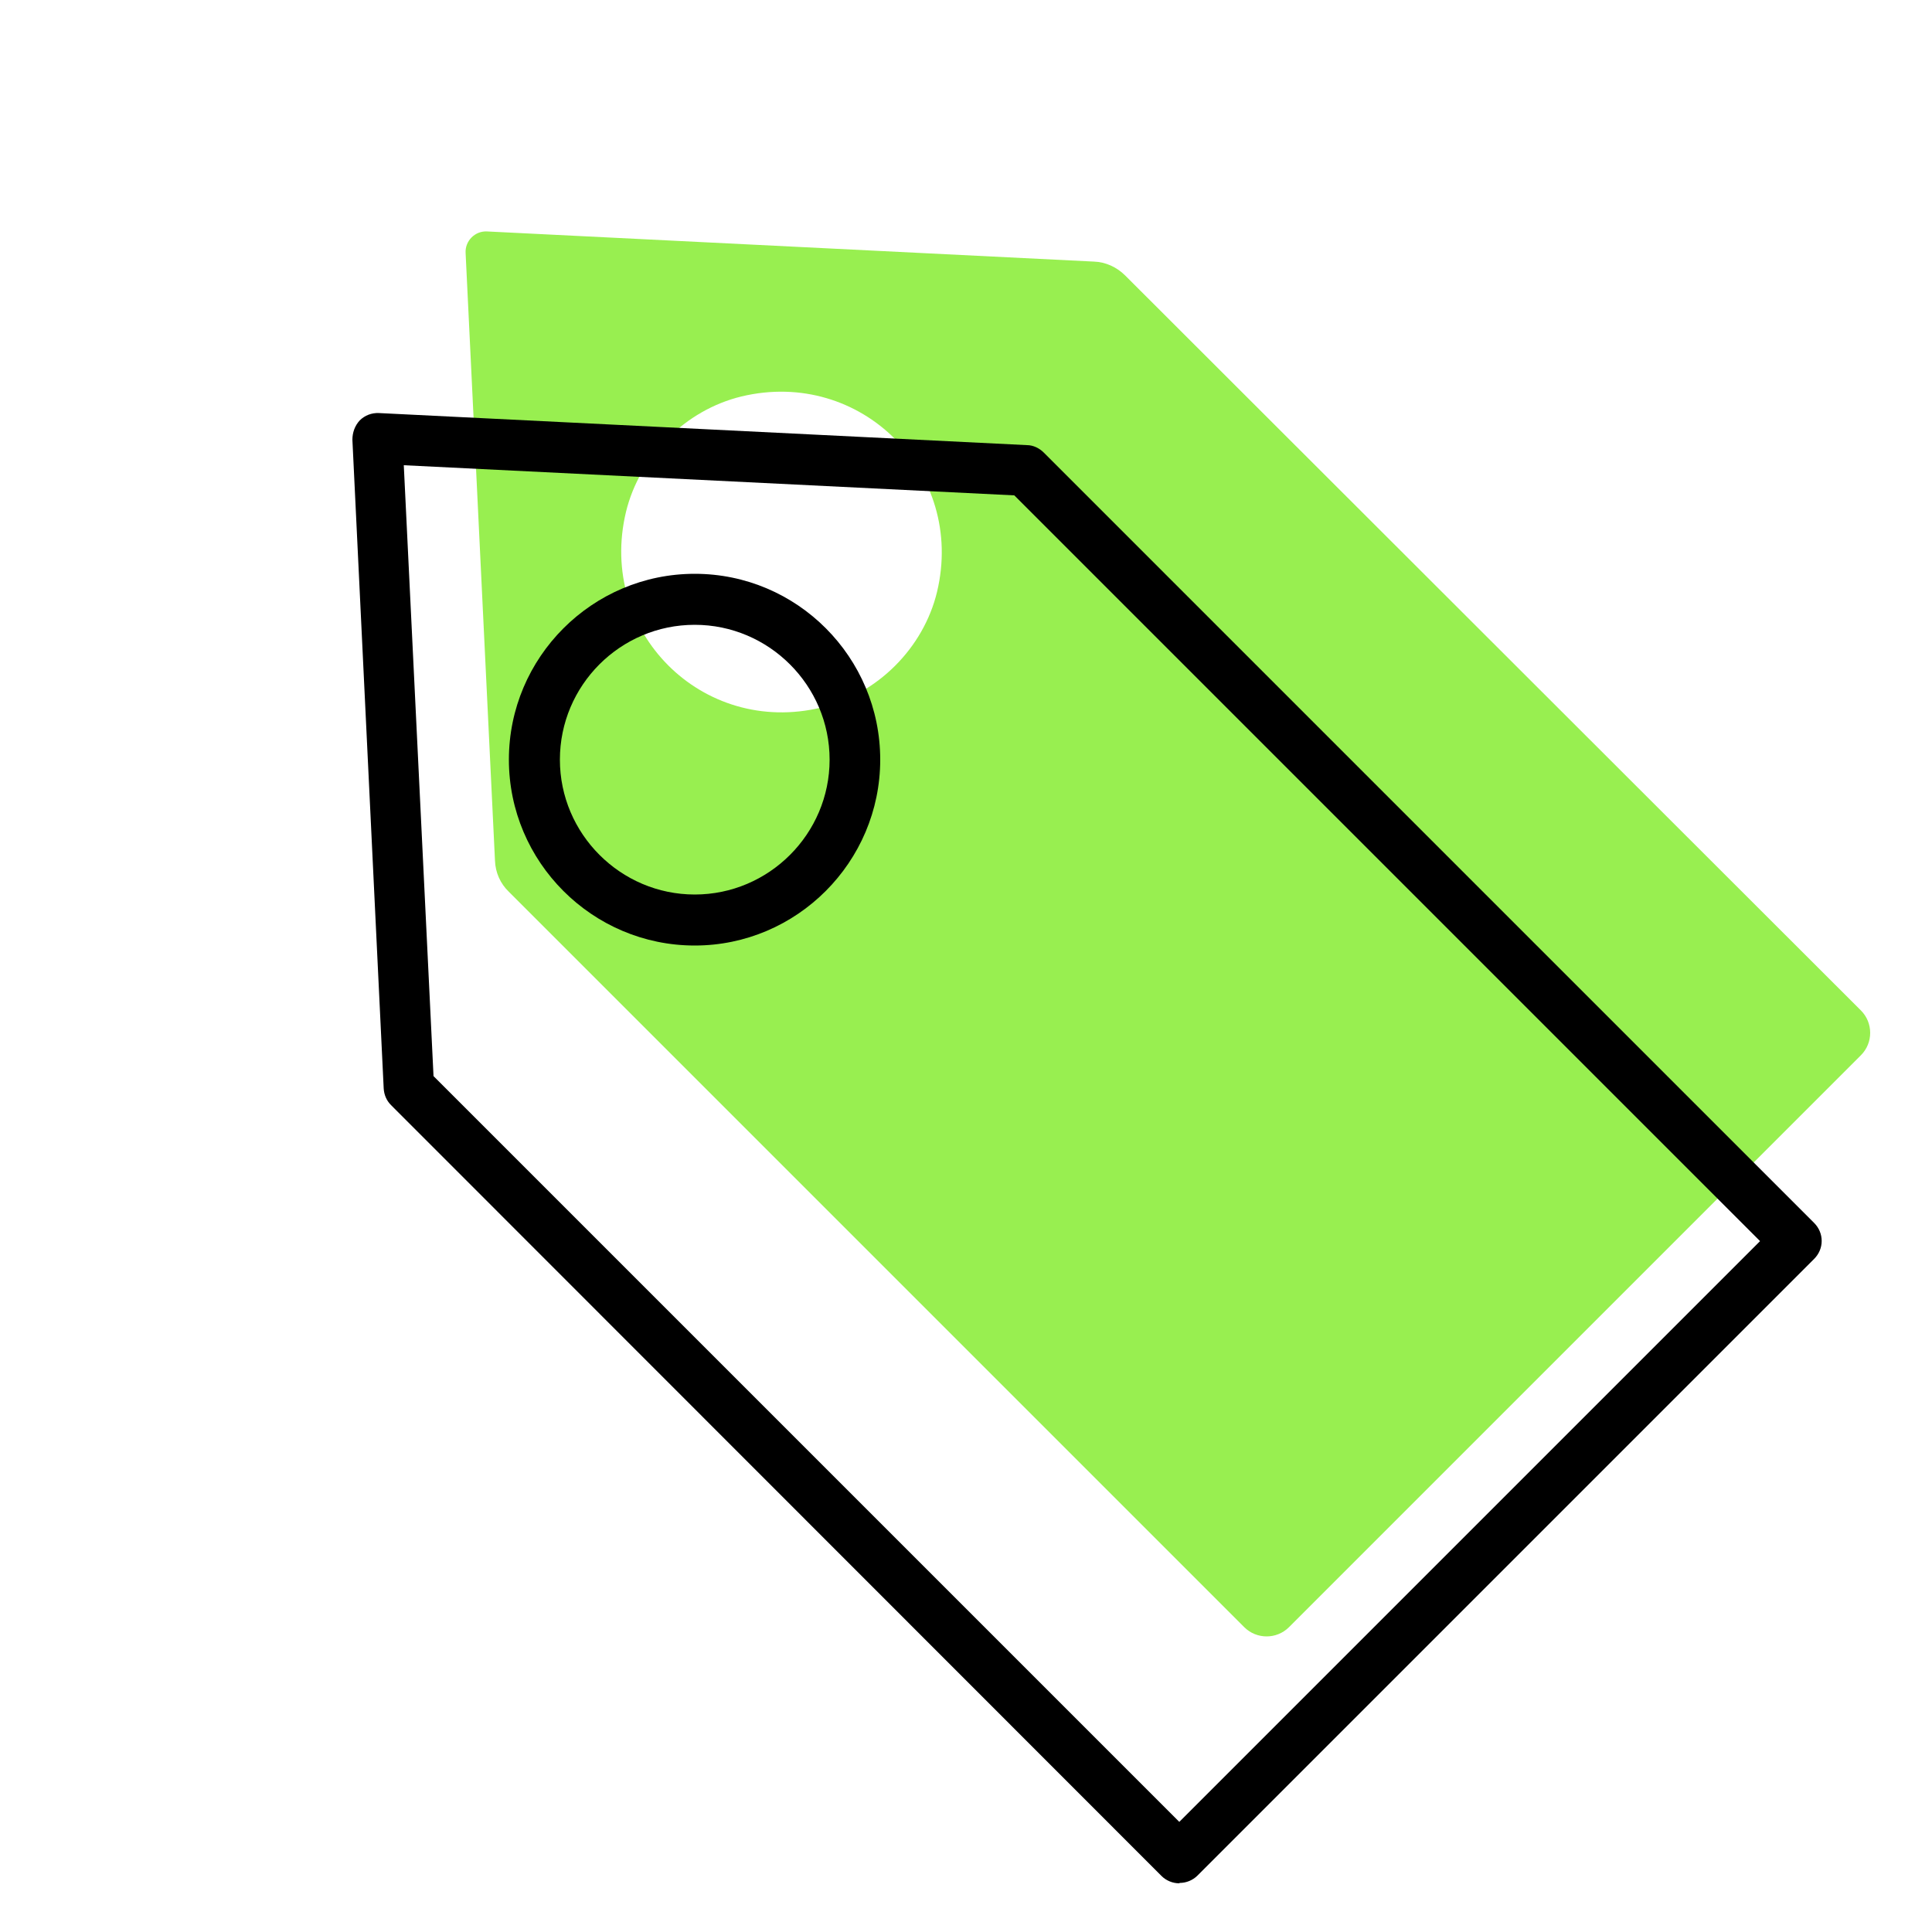
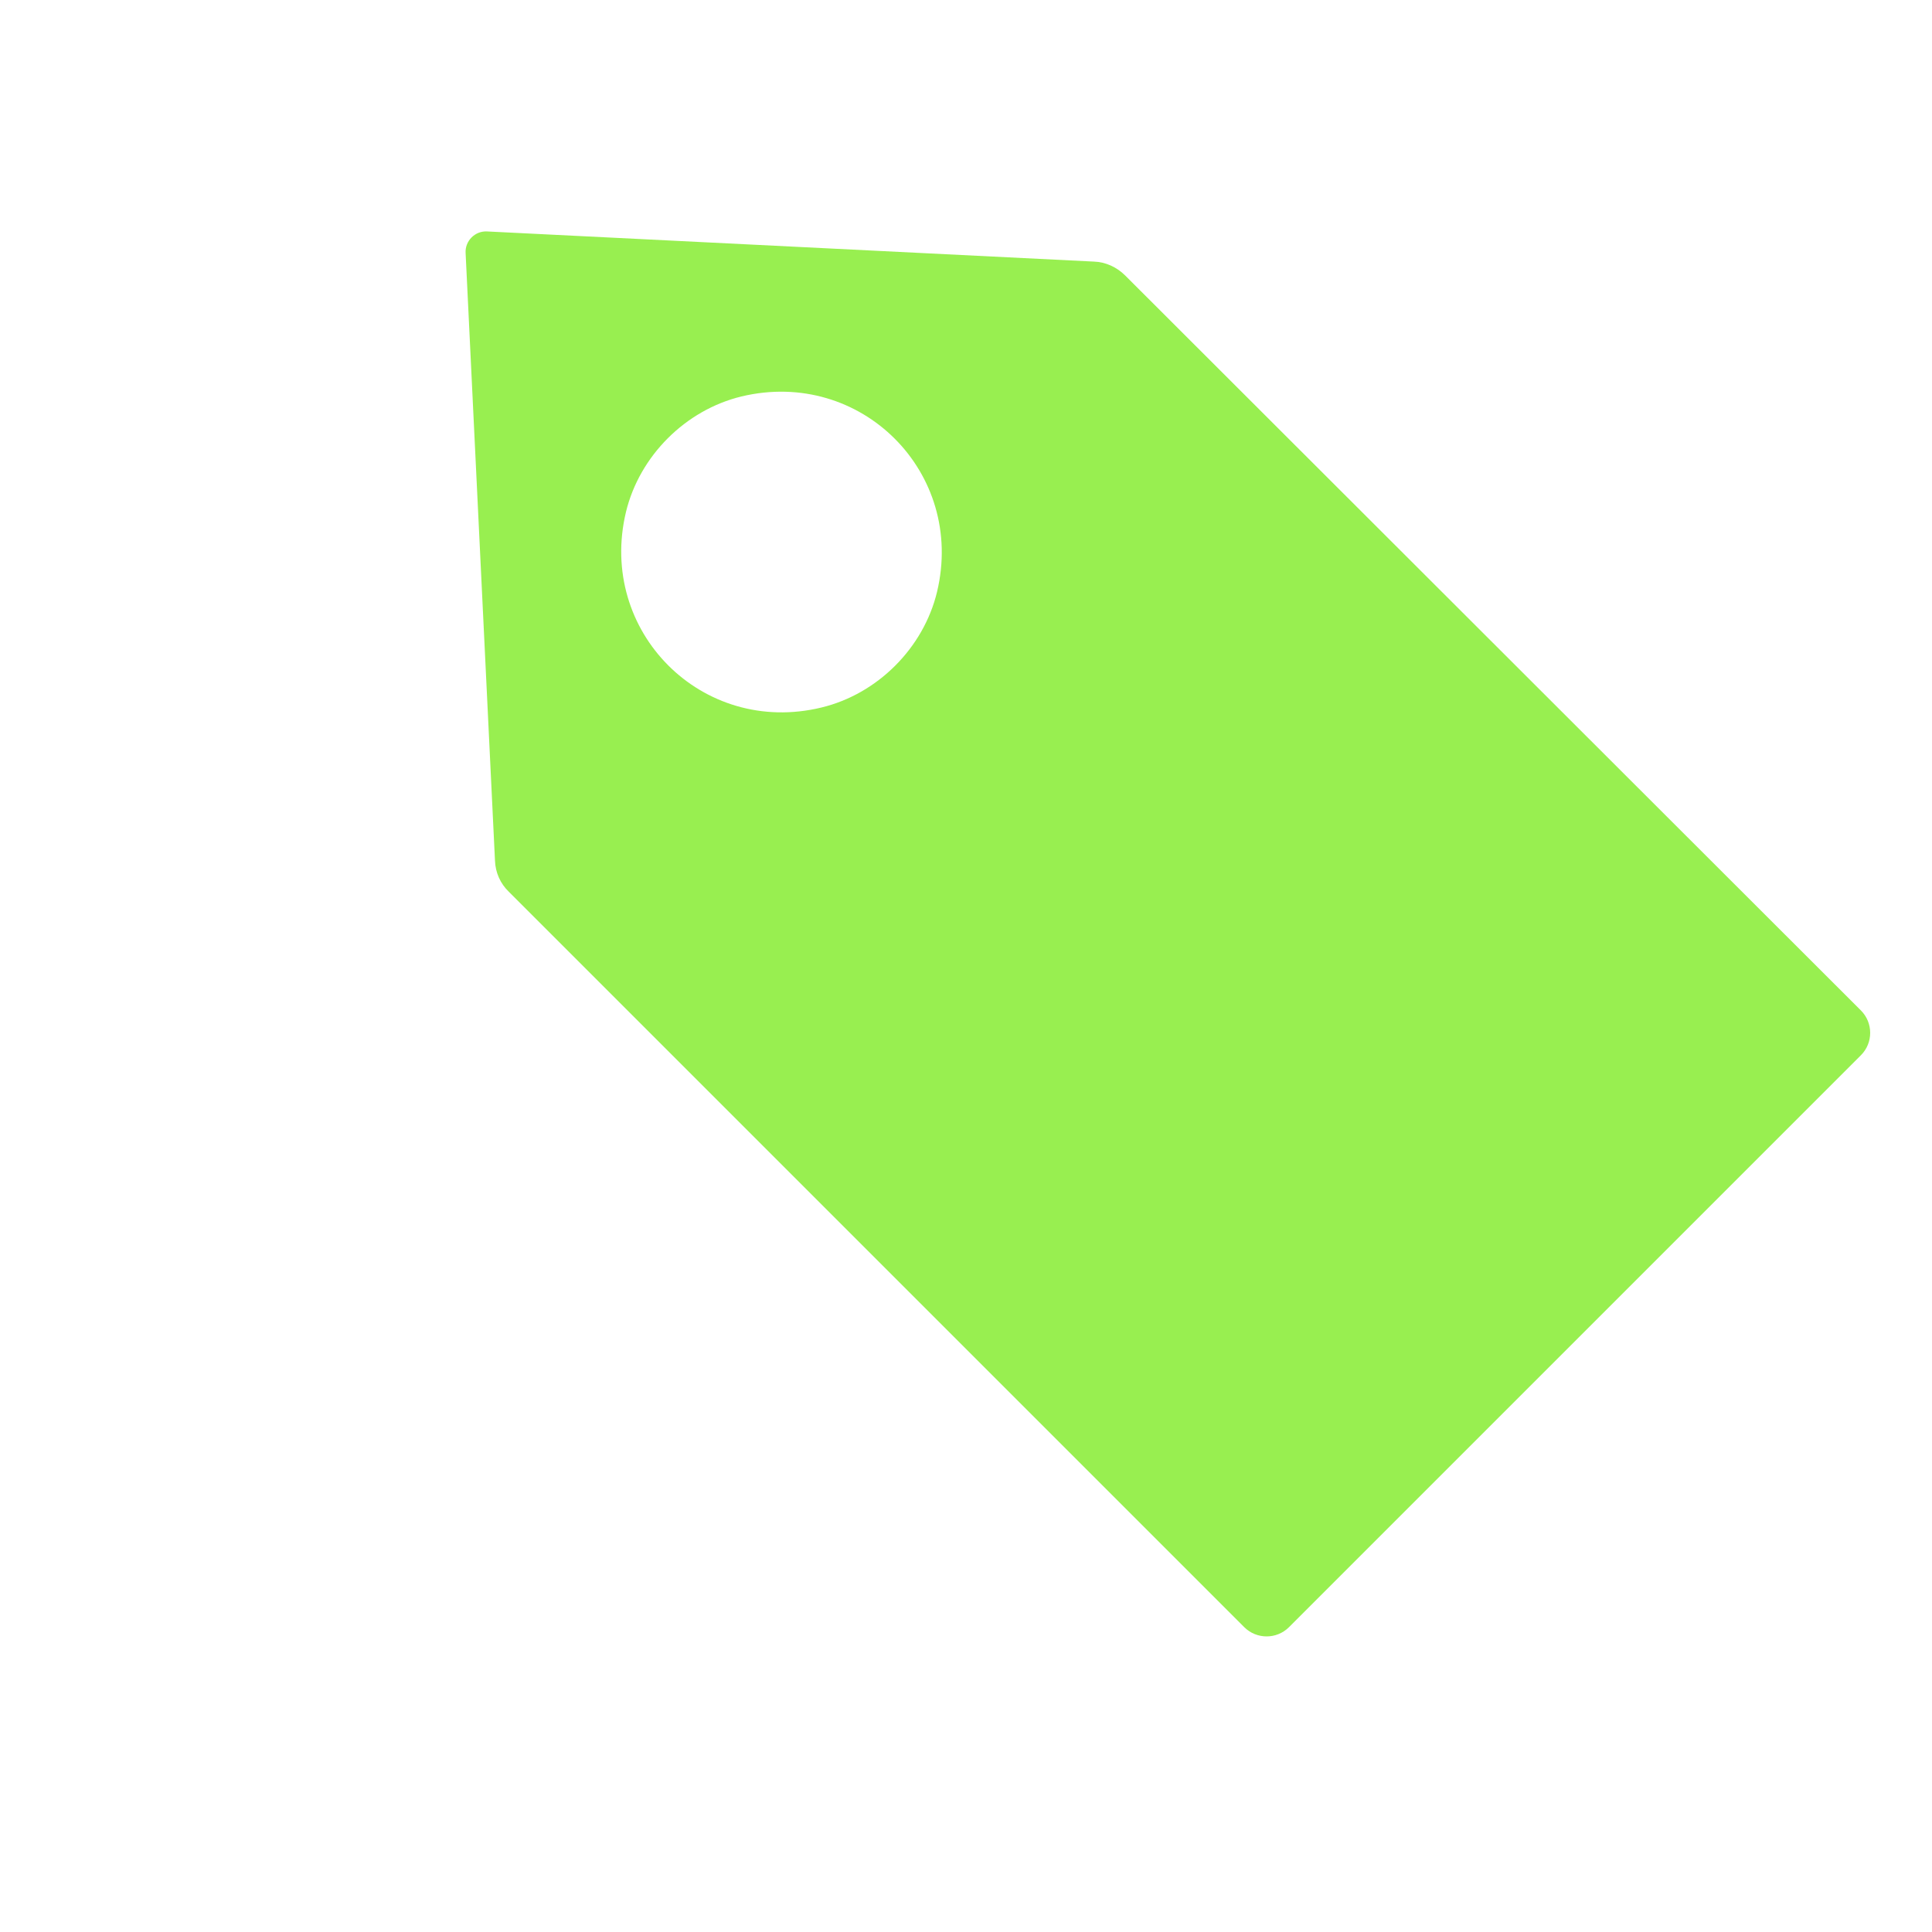
<svg xmlns="http://www.w3.org/2000/svg" id="Ebene_2" data-name="Ebene 2" viewBox="0 0 50 50">
  <defs>
    <style>
      .cls-1 {
        fill: #98ef50;
      }

      .cls-2 {
        fill: none;
      }
    </style>
  </defs>
  <path class="cls-1" d="M28.31,6.77l-15.7-.78c-.32-.02-.58.25-.56.56l.76,15.72c.01.31.14.6.36.81l19.03,19.03c.32.32.84.32,1.16,0l14.8-14.8c.32-.32.32-.84,0-1.16L29.12,7.13c-.22-.22-.51-.35-.81-.36ZM21.26,18.31c-3.09.75-5.8-1.97-5.06-5.06.35-1.45,1.54-2.64,2.99-2.99,3.09-.74,5.8,1.97,5.06,5.06-.35,1.45-1.54,2.64-2.99,2.99Z" />
-   <path d="M30.52,48.74c-.17,0-.34-.07-.46-.19L10.12,28.6c-.12-.12-.18-.27-.19-.43l-.81-16.79c0-.18.06-.36.19-.5.13-.13.31-.2.5-.19l16.77.83c.16,0,.32.08.43.19l19.94,19.94c.26.26.26.67,0,.93l-15.96,15.96c-.12.12-.29.19-.46.19ZM11.22,27.85l19.3,19.3,15.03-15.03L26.25,12.82l-15.8-.78.77,15.82ZM17.98,24.47c-2.65,0-4.81-2.16-4.81-4.81s2.16-4.81,4.81-4.81,4.8,2.16,4.8,4.81-2.16,4.81-4.8,4.81ZM17.98,16.17c-1.93,0-3.49,1.57-3.49,3.49s1.57,3.49,3.49,3.49,3.49-1.57,3.49-3.49-1.57-3.49-3.49-3.49Z" />
-   <rect class="cls-2" x=".21" y=".2" width="50" height="50" />
</svg>